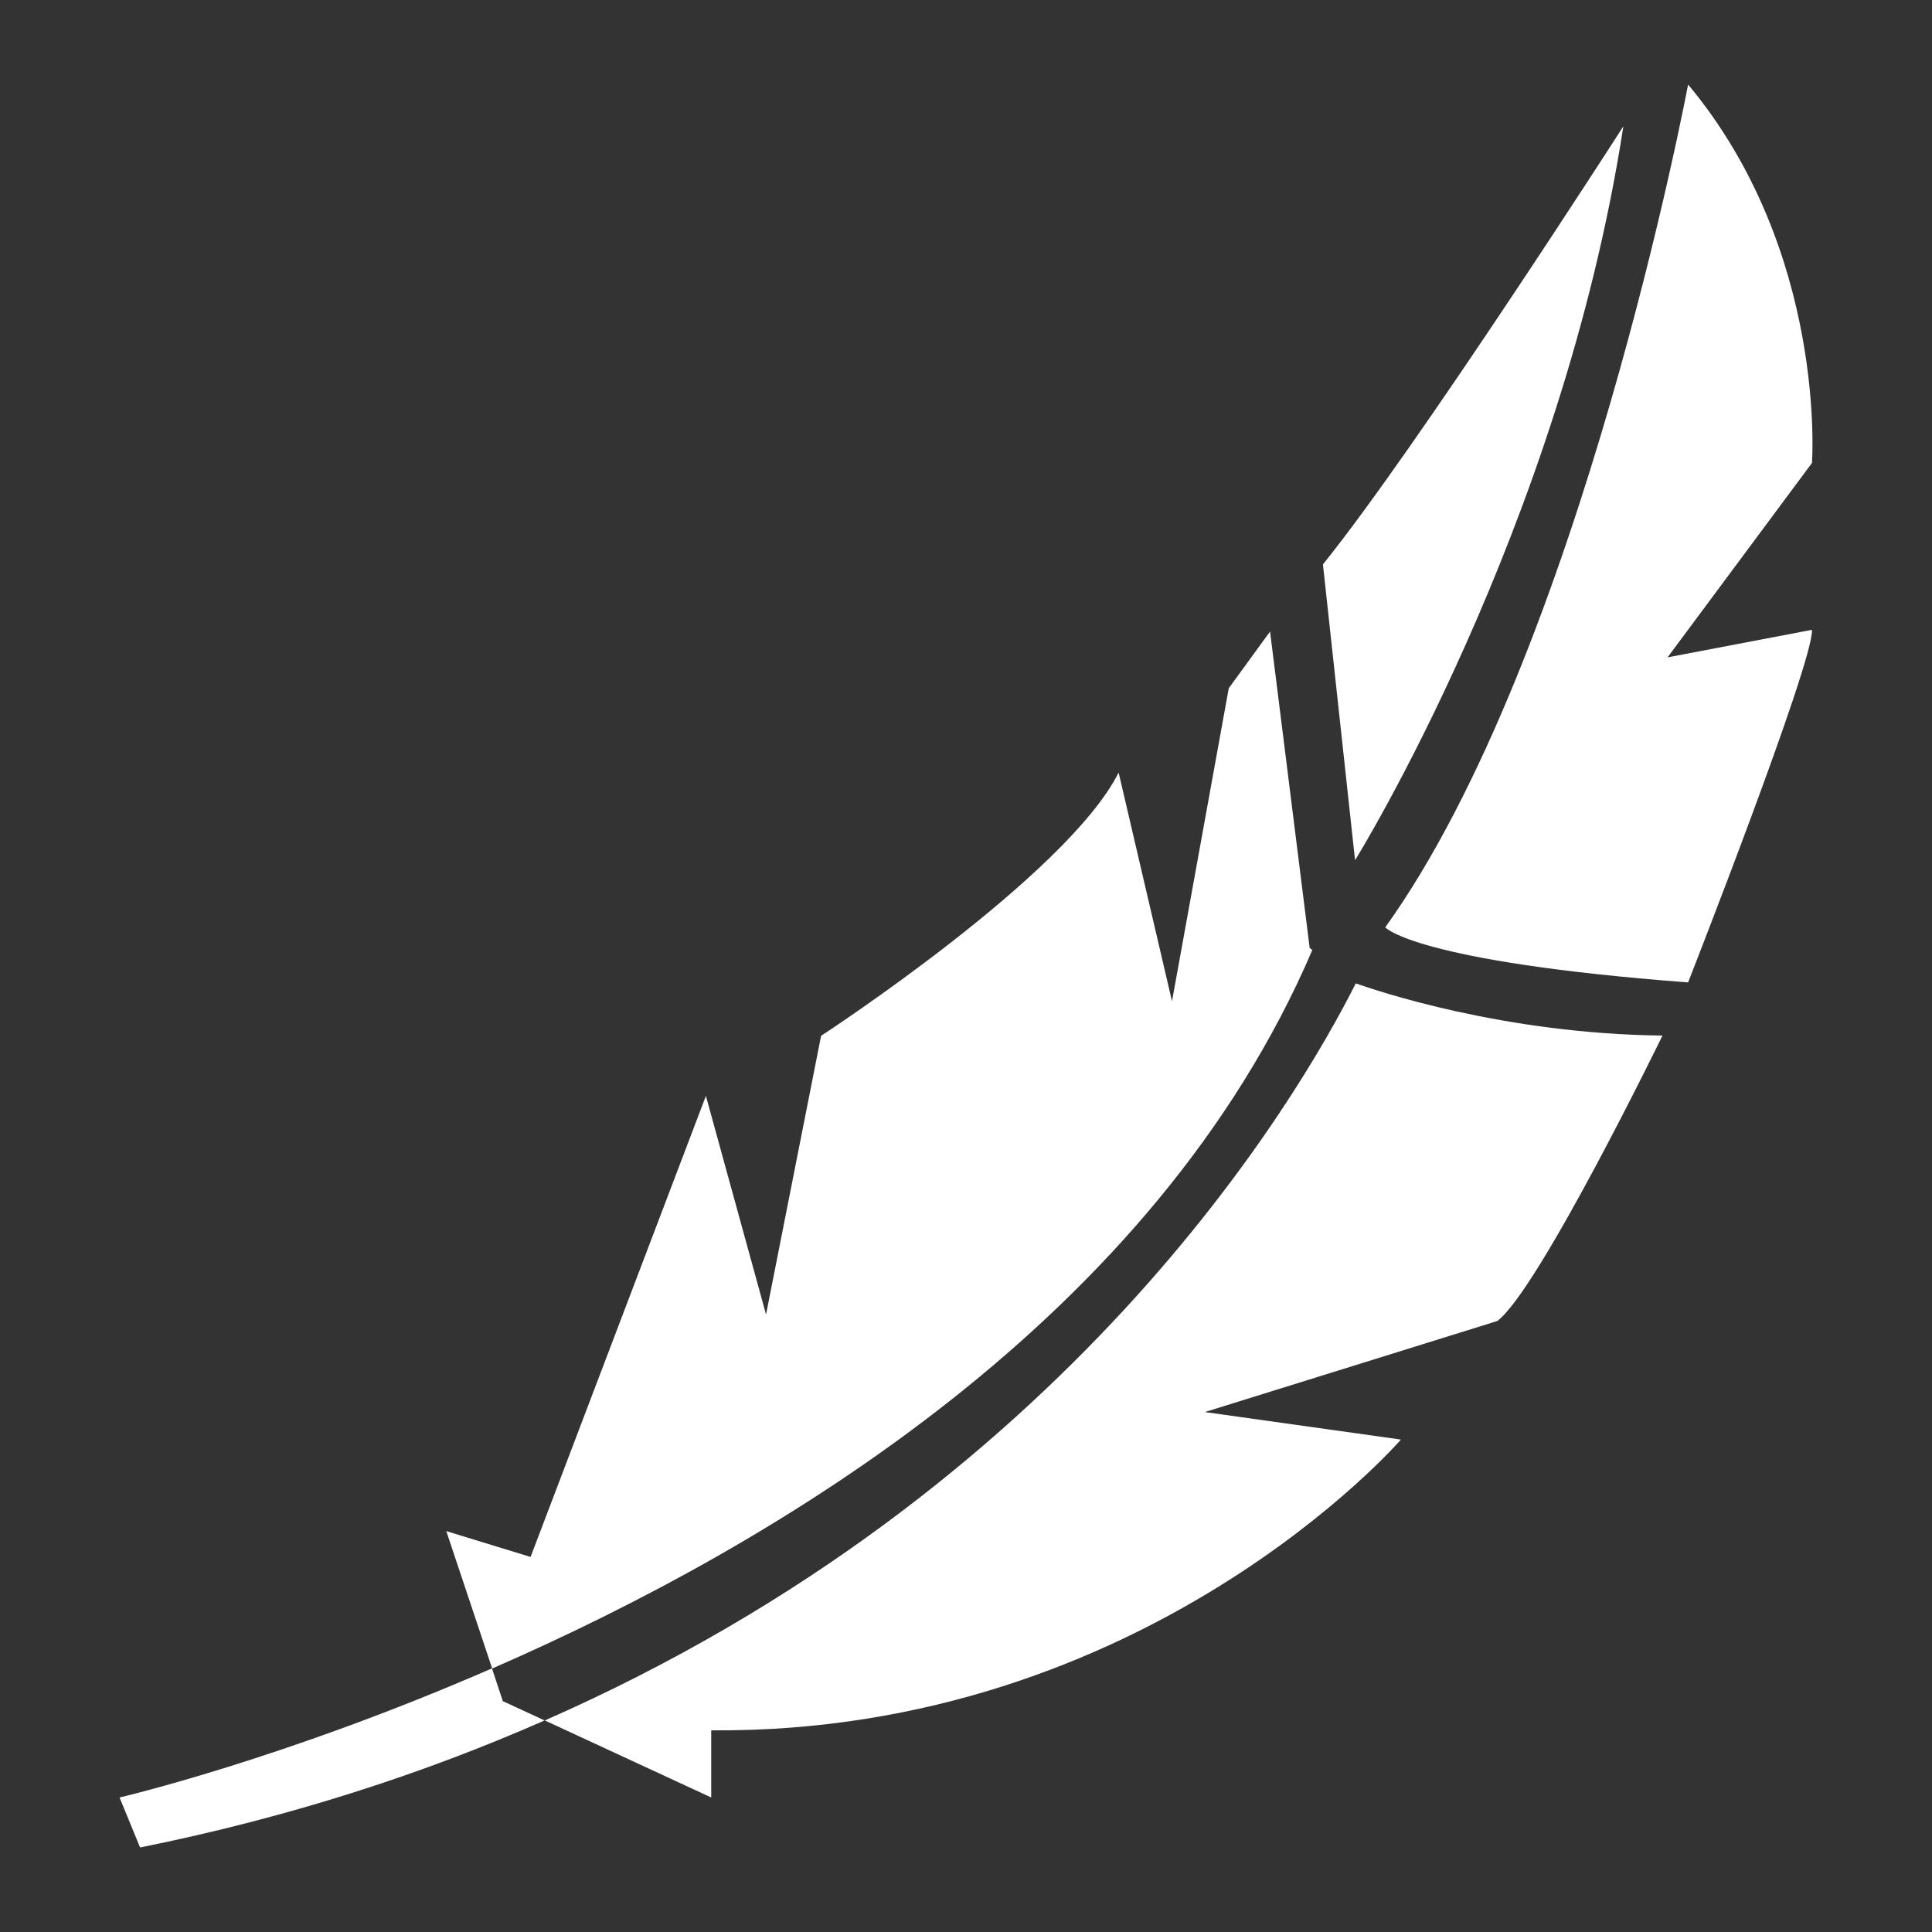
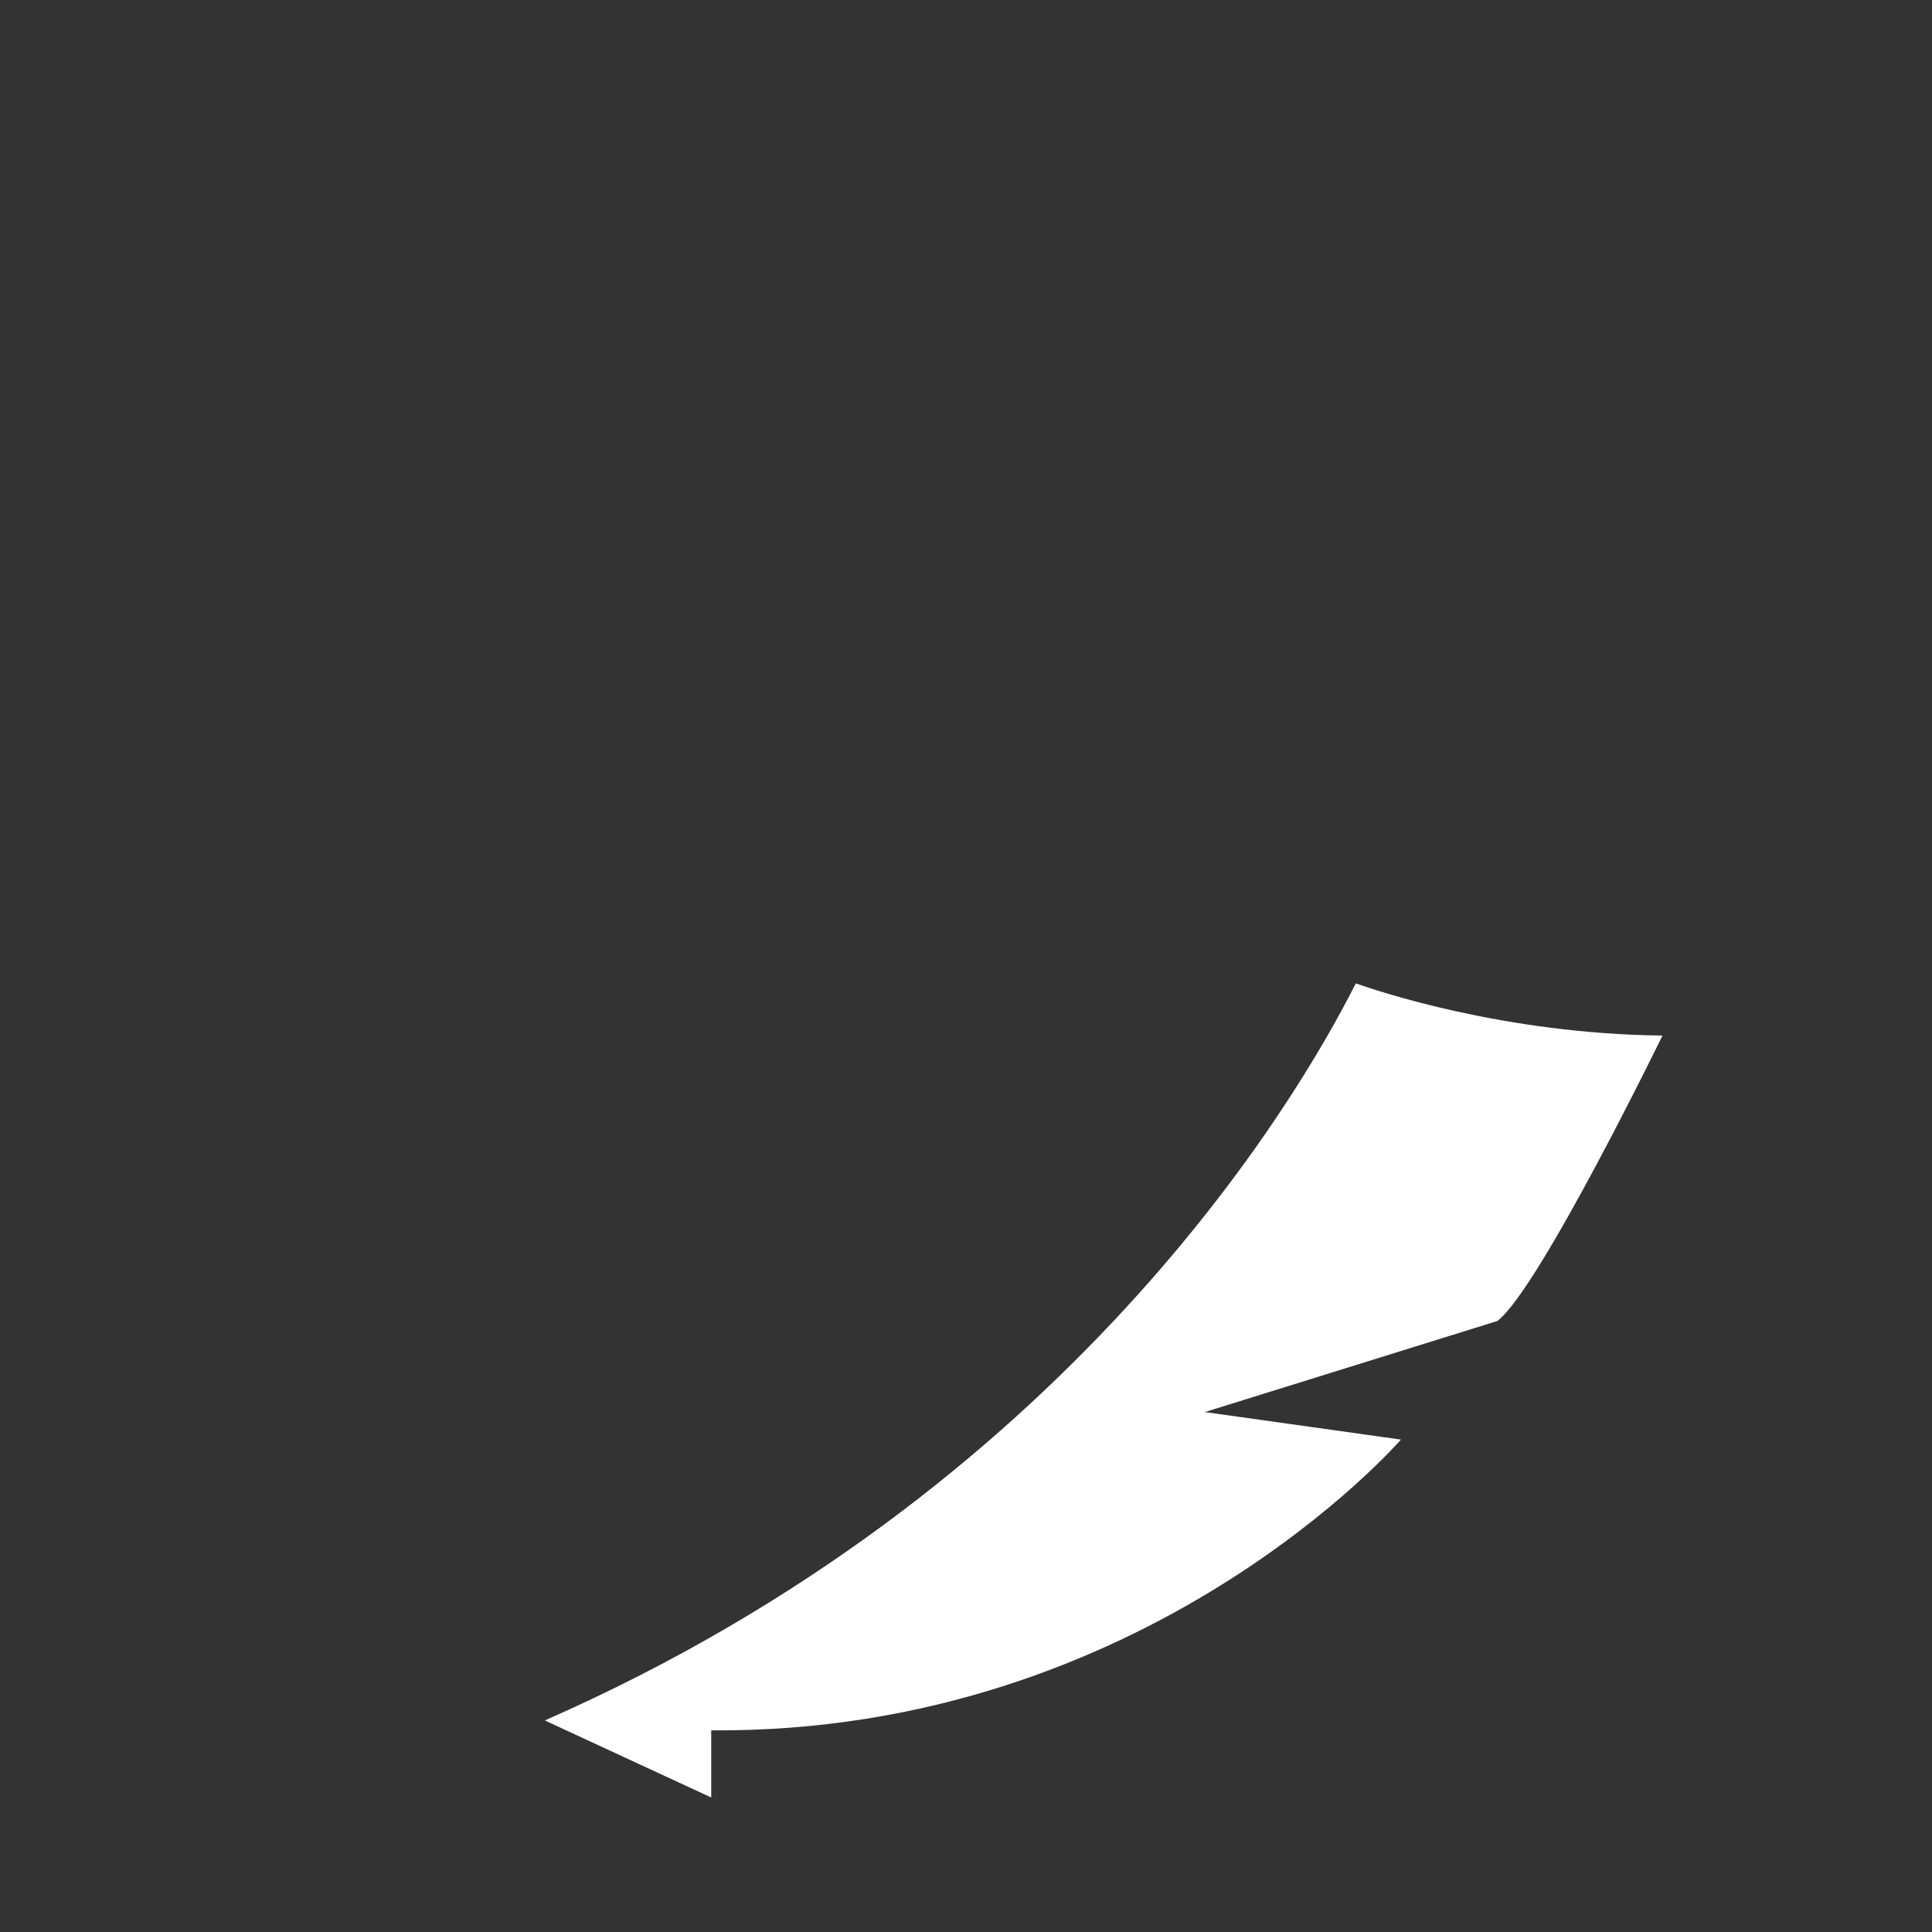
<svg xmlns="http://www.w3.org/2000/svg" id="Layer_1" viewBox="0 0 80 80">
  <rect x="0" y="0" width="80" height="80" fill="#333333" stroke="none" />
  <defs>
    <style>.cls-1{fill:#fff;}</style>
  </defs>
-   <path class="cls-1" d="M54.78,23.37l1.33,12.25s8.55-13.77,11.11-30.39c0,0-8.53,13.29-12.44,18.14Z" />
-   <path class="cls-1" d="M69.9,3.5s-4.42,23.57-12.54,34.9c0,0,1.21,1.42,12.54,2.28,0,0,5.2-13.25,5.13-14.6l-5.98,1.14,5.98-8.05s.64-8.76-5.13-15.67Z" />
-   <path class="cls-1" d="M54.33,39.33l-.1-.08-1.64-13.1-1.71,2.35-2.35,12.96-2.21-9.47c-2.14,4.27-12.32,10.9-12.32,10.9l-2.28,11.54-2.49-9.05-7.26,19.09-3.49-1.07,1.9,5.69c11.92-5.2,27.45-14.56,33.96-29.75Z" />
  <path class="cls-1" d="M56.14,40.72c-2.43,4.82-11.92,21-33.58,30.52l6.89,3.19v-2.78c18.02,.14,28.56-12.04,28.56-12.04l-8.12-1.14,12.11-3.77c1.71-1.28,6.84-11.82,6.84-11.82-6.58-.07-11.85-1.86-12.7-2.16Z" />
-   <path class="cls-1" d="M20.38,69.08c-8.67,3.78-15.43,5.35-15.43,5.35l.85,2.07c6.26-1.26,11.82-3.09,16.75-5.26l-1.73-.8-.45-1.36Z" />
</svg>